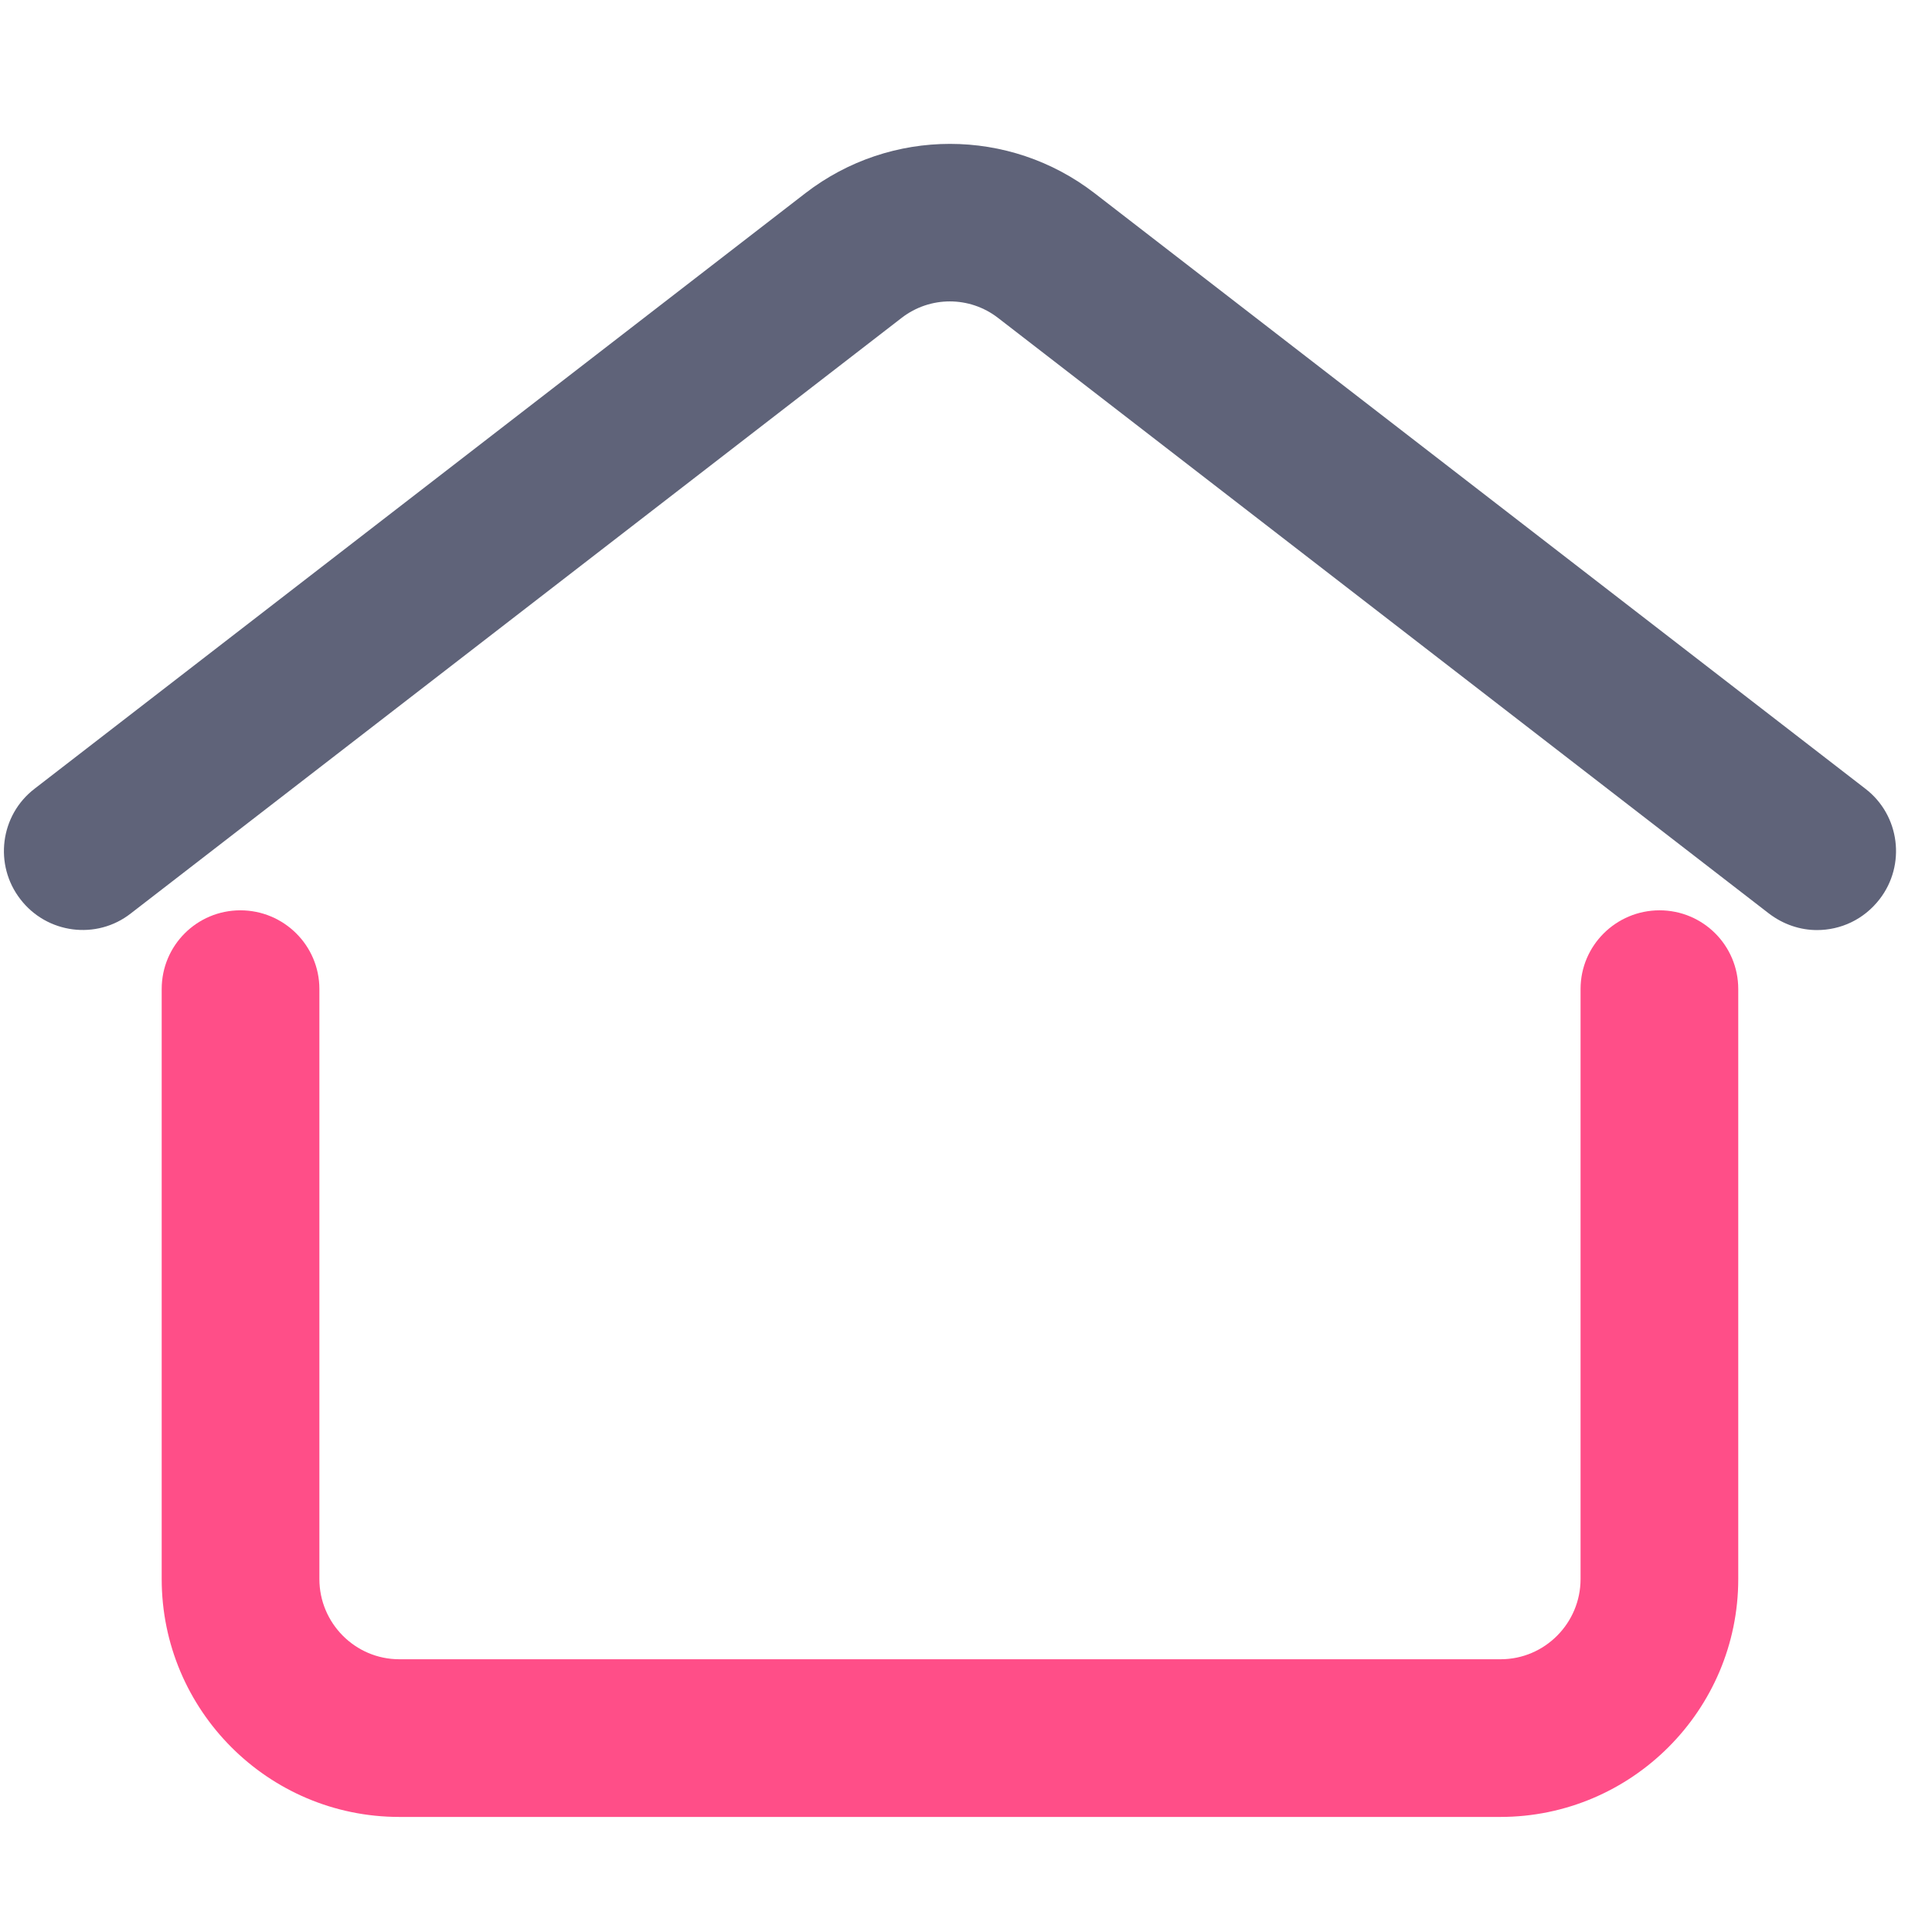
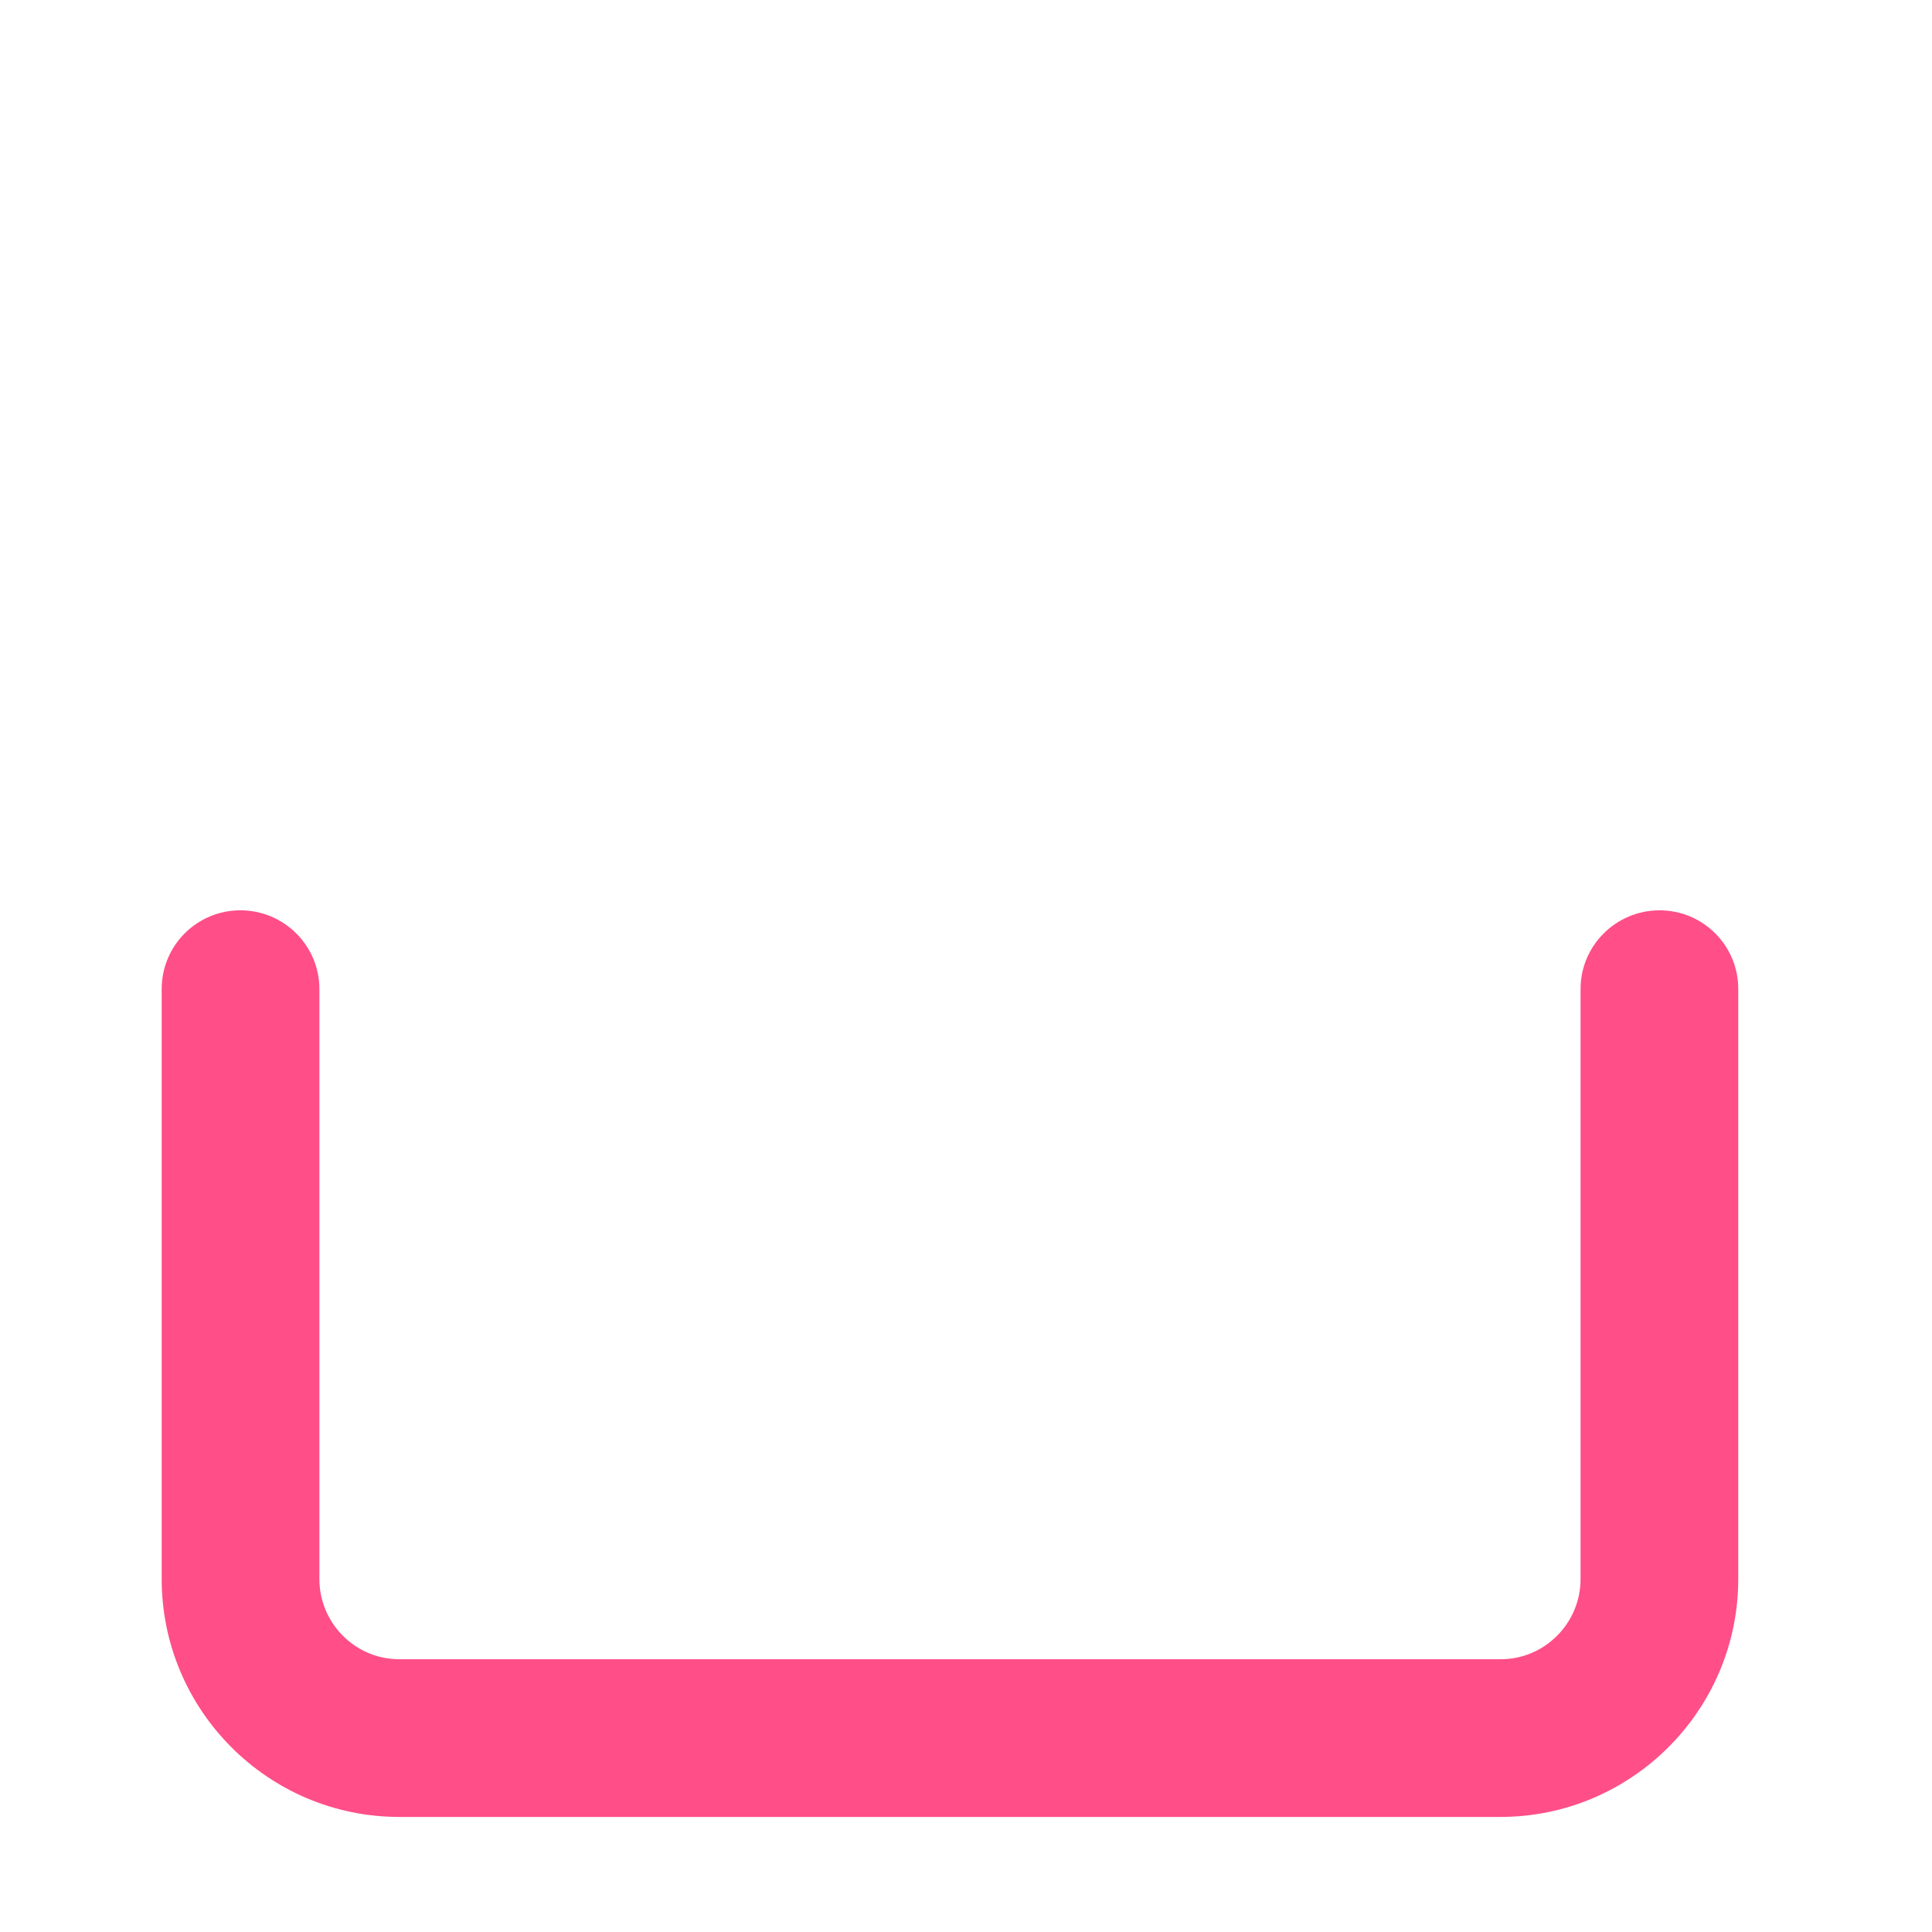
<svg xmlns="http://www.w3.org/2000/svg" width="24px" height="24px" viewBox="0 0 24 24" version="1.1">
  <g id="surface1">
-     <path style="fill-rule:nonzero;fill:rgb(37.255%,38.824%,47.451%);fill-opacity:1;stroke-width:0.01;stroke-linecap:butt;stroke-linejoin:miter;stroke:rgb(0%,0%,0%);stroke-opacity:1;stroke-miterlimit:4;" d="M 981.333 502.333 C 972.333 502.333 963.167 499.333 955.333 493.333 L 539 171.667 C 523.667 159.833 502.333 159.833 487 171.667 L 70.667 493.333 C 52.167 507.833 25.333 504.333 11 485.667 C -3.333 467.167 0 440.333 18.667 426 L 435 104.333 C 481 68.833 545.167 68.833 591.167 104.333 L 1007.5 426 C 1026.167 440.333 1029.5 467.167 1015.167 485.667 C 1006.667 496.667 994.167 502.333 981.333 502.333 Z M 981.333 502.333 " transform="matrix(0.023,0,0,0.023,0,0)" />
    <path style="fill-rule:nonzero;fill:rgb(100%,30.588%,53.333%);fill-opacity:1;stroke-width:0.01;stroke-linecap:butt;stroke-linejoin:miter;stroke:rgb(0%,0%,0%);stroke-opacity:1;stroke-miterlimit:4;" d="M 810.333 981.333 L 215.667 981.333 C 144.833 981.333 87.333 923.667 87.333 852.833 L 87.333 534.167 C 87.333 510.667 106.333 491.667 129.833 491.667 C 153.333 491.667 172.5 510.667 172.5 534.167 L 172.5 852.833 C 172.5 876.667 191.833 896.167 215.667 896.167 L 810.5 896.167 C 834.333 896.167 853.667 876.667 853.667 852.833 L 853.667 534.167 C 853.667 510.667 872.833 491.667 896.333 491.667 C 919.833 491.667 938.833 510.667 938.833 534.167 L 938.833 852.833 C 938.833 923.667 881.167 981.333 810.333 981.333 Z M 810.333 981.333 " transform="matrix(0.023,0,0,0.023,0,0)" />
  </g>
</svg>